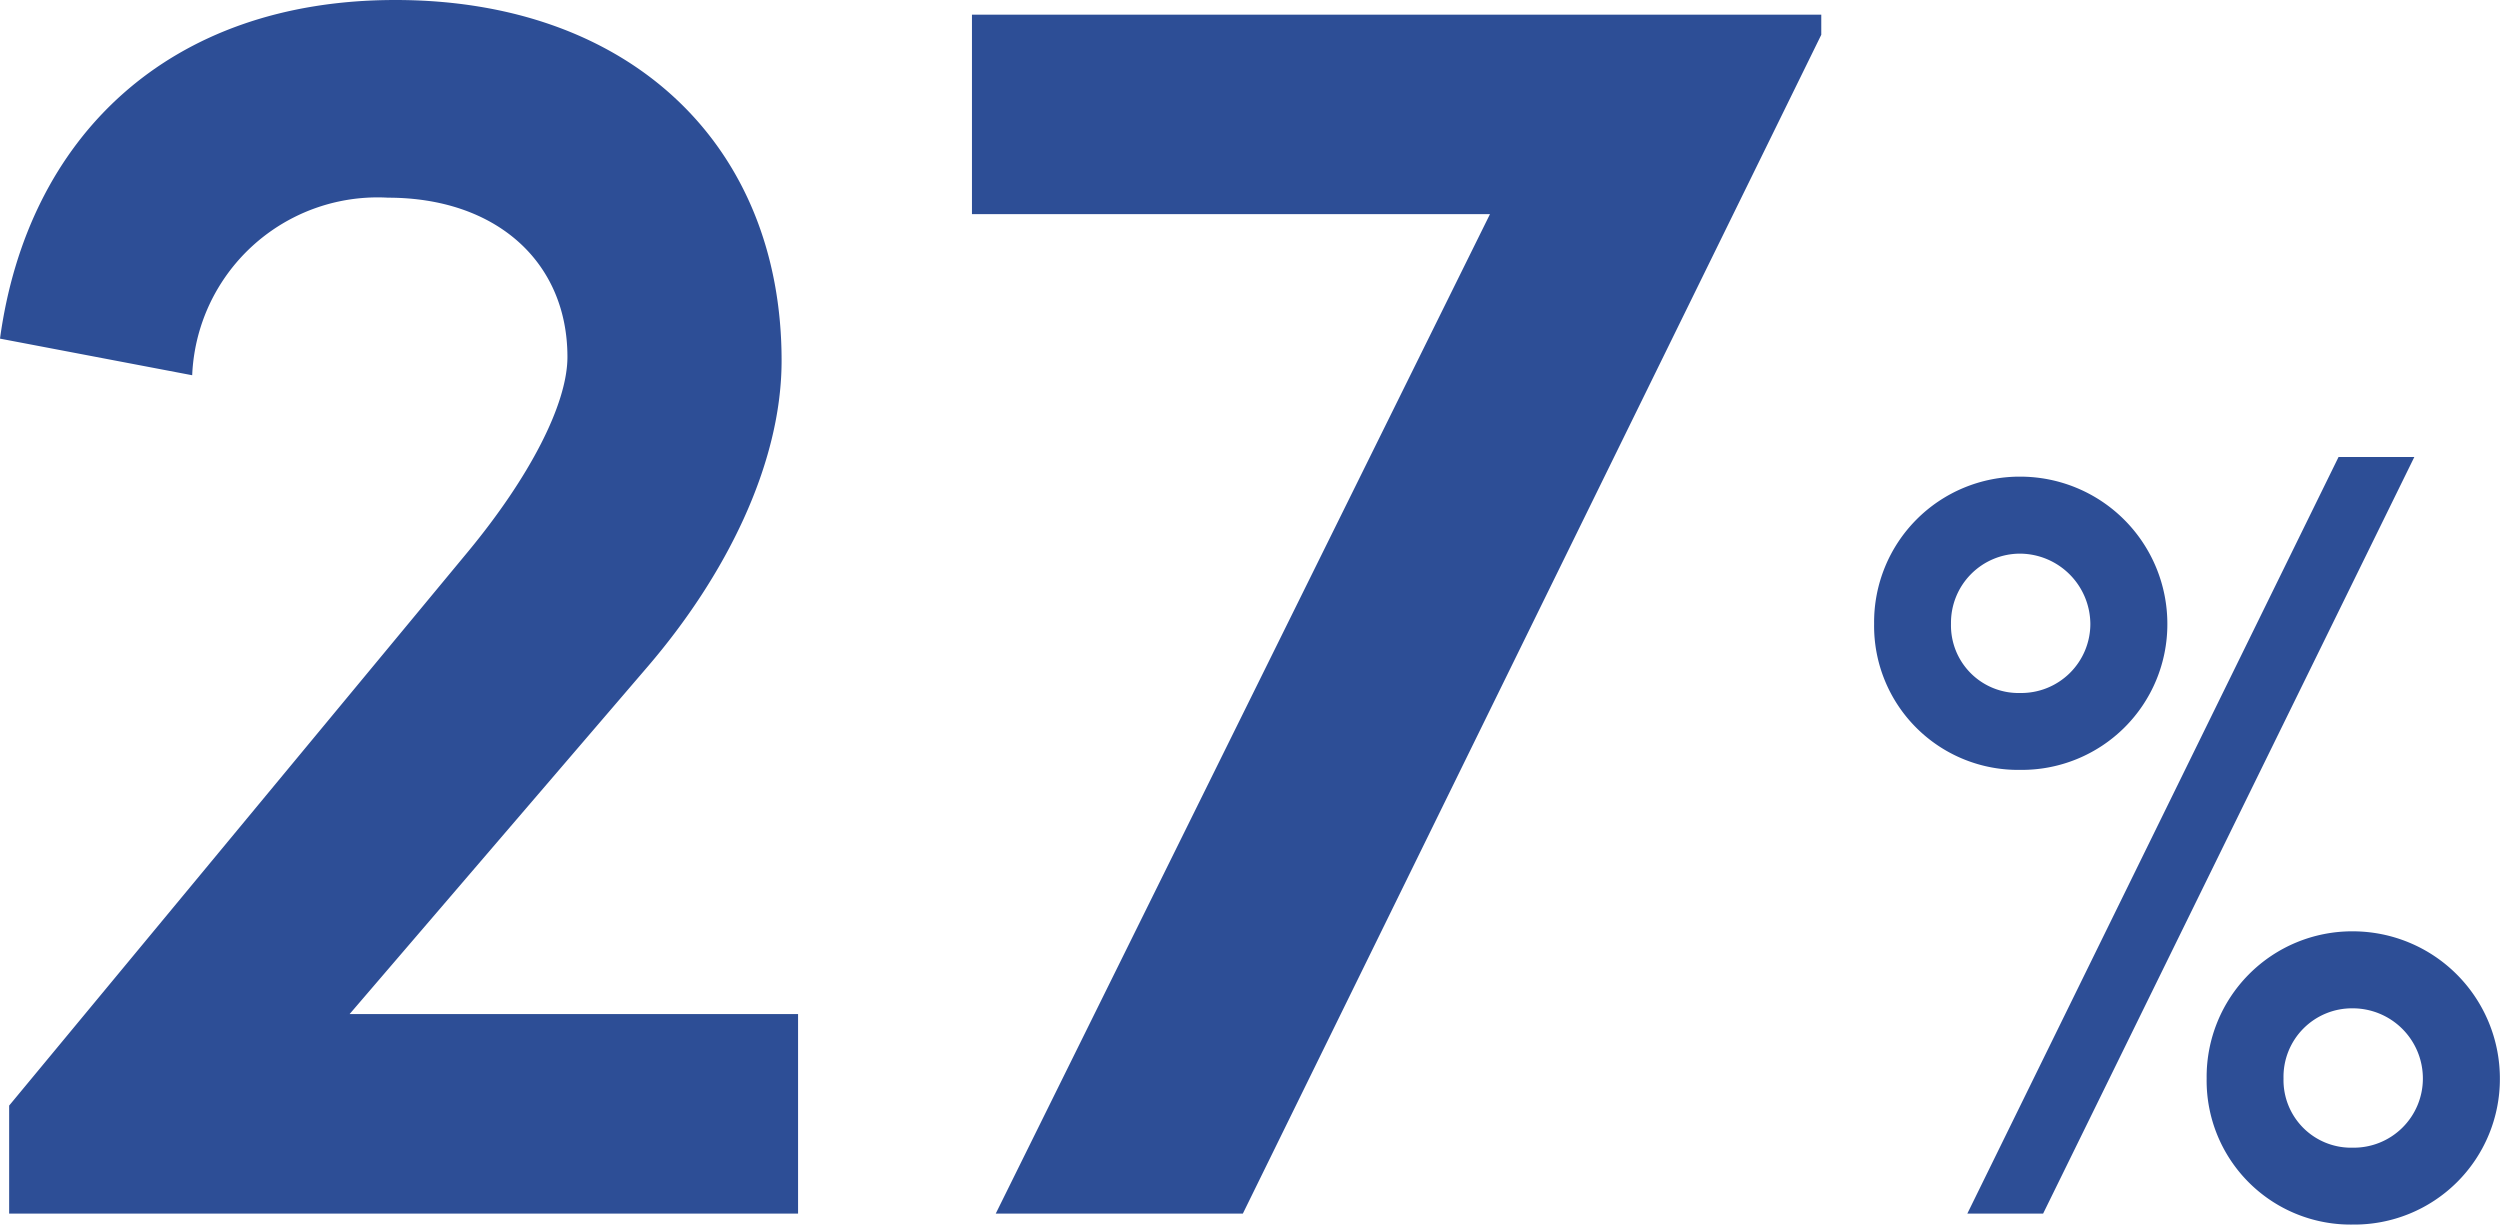
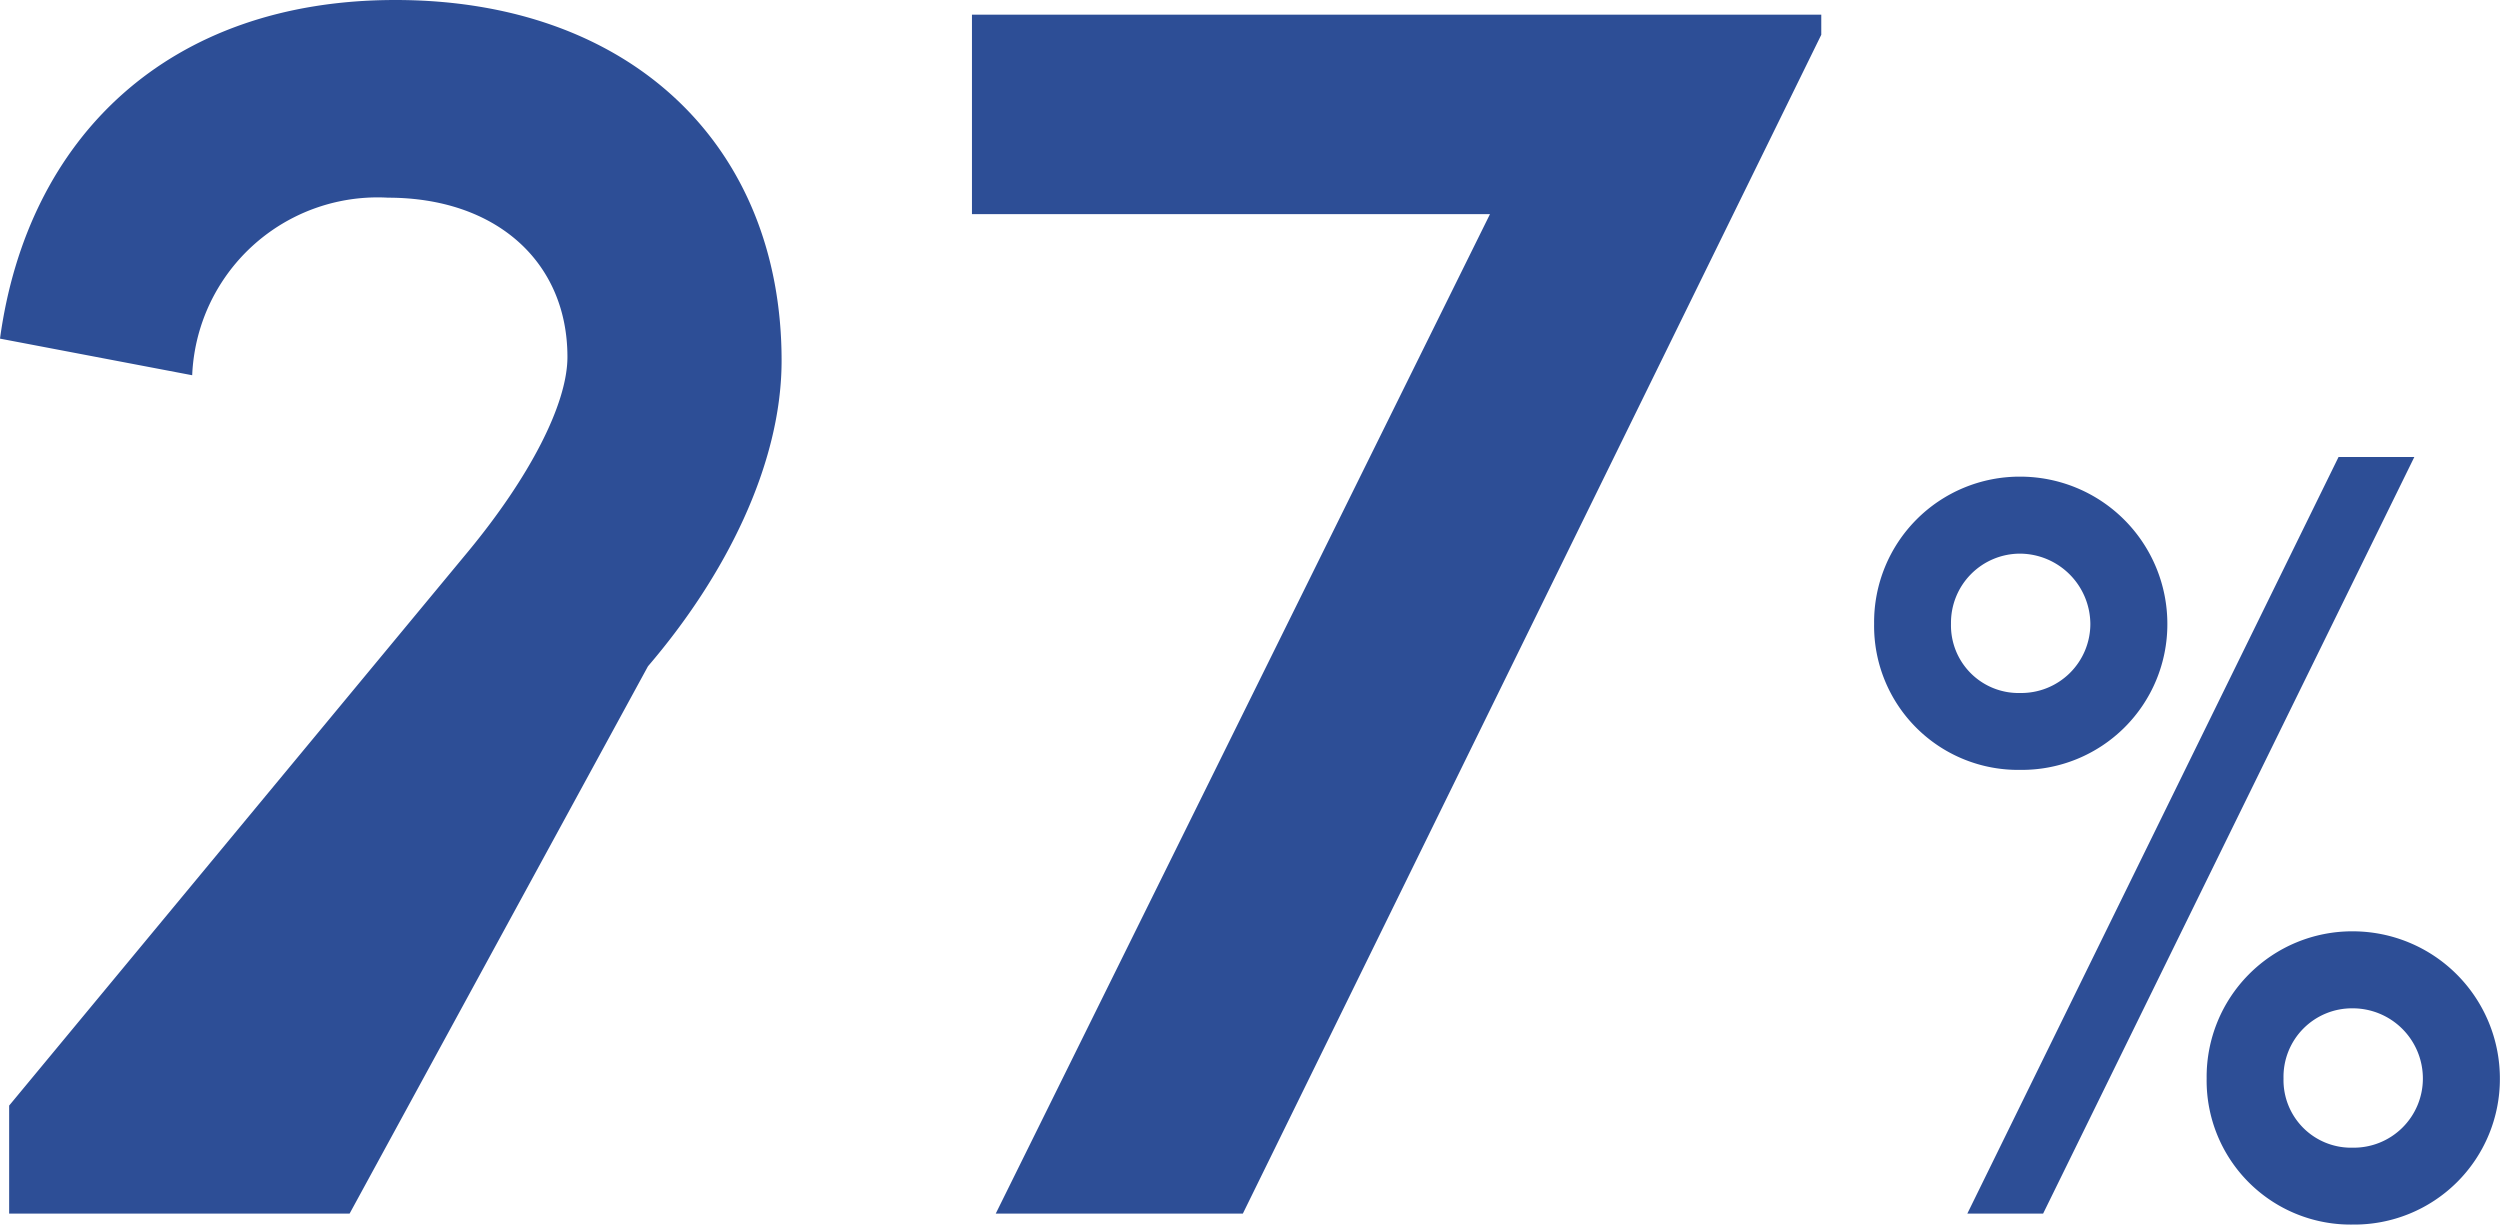
<svg xmlns="http://www.w3.org/2000/svg" width="81.948" height="40.14" viewBox="0 0 81.948 40.14">
-   <path id="パス_1541" data-name="パス 1541" d="M23.82-17.94c2.52-2.94,4.38-6.6,4.38-10.02,0-7.08-4.98-11.82-12.66-11.82-7.44,0-12.06,4.5-12.96,11.1l6.3,1.2A6.083,6.083,0,0,1,15.3-33.3c3.54,0,5.88,2.1,5.88,5.22,0,1.56-1.26,3.96-3.24,6.36L2.88-3.54V0H28.74V-6.54H14.04ZM34.44-32.76H51.42L35.22,0h8.1L62.28-38.64v-.66H34.44ZM69.552,0,81.72-24.8H79.236L67.068,0ZM68.8-14.544a4.771,4.771,0,0,0,4.824-4.788A4.824,4.824,0,0,0,68.8-24.156a4.771,4.771,0,0,0-4.788,4.824A4.719,4.719,0,0,0,68.8-14.544Zm0-2.52a2.215,2.215,0,0,1-2.268-2.268,2.266,2.266,0,0,1,2.268-2.3,2.32,2.32,0,0,1,2.3,2.3A2.266,2.266,0,0,1,68.8-17.064ZM79.7.36a4.771,4.771,0,0,0,4.824-4.788A4.824,4.824,0,0,0,79.7-9.252a4.771,4.771,0,0,0-4.788,4.824A4.719,4.719,0,0,0,79.7.36Zm0-2.52a2.215,2.215,0,0,1-2.268-2.268,2.245,2.245,0,0,1,2.268-2.3,2.3,2.3,0,0,1,2.3,2.3A2.266,2.266,0,0,1,79.7-2.16Z" transform="translate(-2.58 39.78)" fill="#2d4e96" />
+   <path id="パス_1541" data-name="パス 1541" d="M23.82-17.94c2.52-2.94,4.38-6.6,4.38-10.02,0-7.08-4.98-11.82-12.66-11.82-7.44,0-12.06,4.5-12.96,11.1l6.3,1.2A6.083,6.083,0,0,1,15.3-33.3c3.54,0,5.88,2.1,5.88,5.22,0,1.56-1.26,3.96-3.24,6.36L2.88-3.54V0H28.74H14.04ZM34.44-32.76H51.42L35.22,0h8.1L62.28-38.64v-.66H34.44ZM69.552,0,81.72-24.8H79.236L67.068,0ZM68.8-14.544a4.771,4.771,0,0,0,4.824-4.788A4.824,4.824,0,0,0,68.8-24.156a4.771,4.771,0,0,0-4.788,4.824A4.719,4.719,0,0,0,68.8-14.544Zm0-2.52a2.215,2.215,0,0,1-2.268-2.268,2.266,2.266,0,0,1,2.268-2.3,2.32,2.32,0,0,1,2.3,2.3A2.266,2.266,0,0,1,68.8-17.064ZM79.7.36a4.771,4.771,0,0,0,4.824-4.788A4.824,4.824,0,0,0,79.7-9.252a4.771,4.771,0,0,0-4.788,4.824A4.719,4.719,0,0,0,79.7.36Zm0-2.52a2.215,2.215,0,0,1-2.268-2.268,2.245,2.245,0,0,1,2.268-2.3,2.3,2.3,0,0,1,2.3,2.3A2.266,2.266,0,0,1,79.7-2.16Z" transform="translate(-2.58 39.78)" fill="#2d4e96" />
</svg>